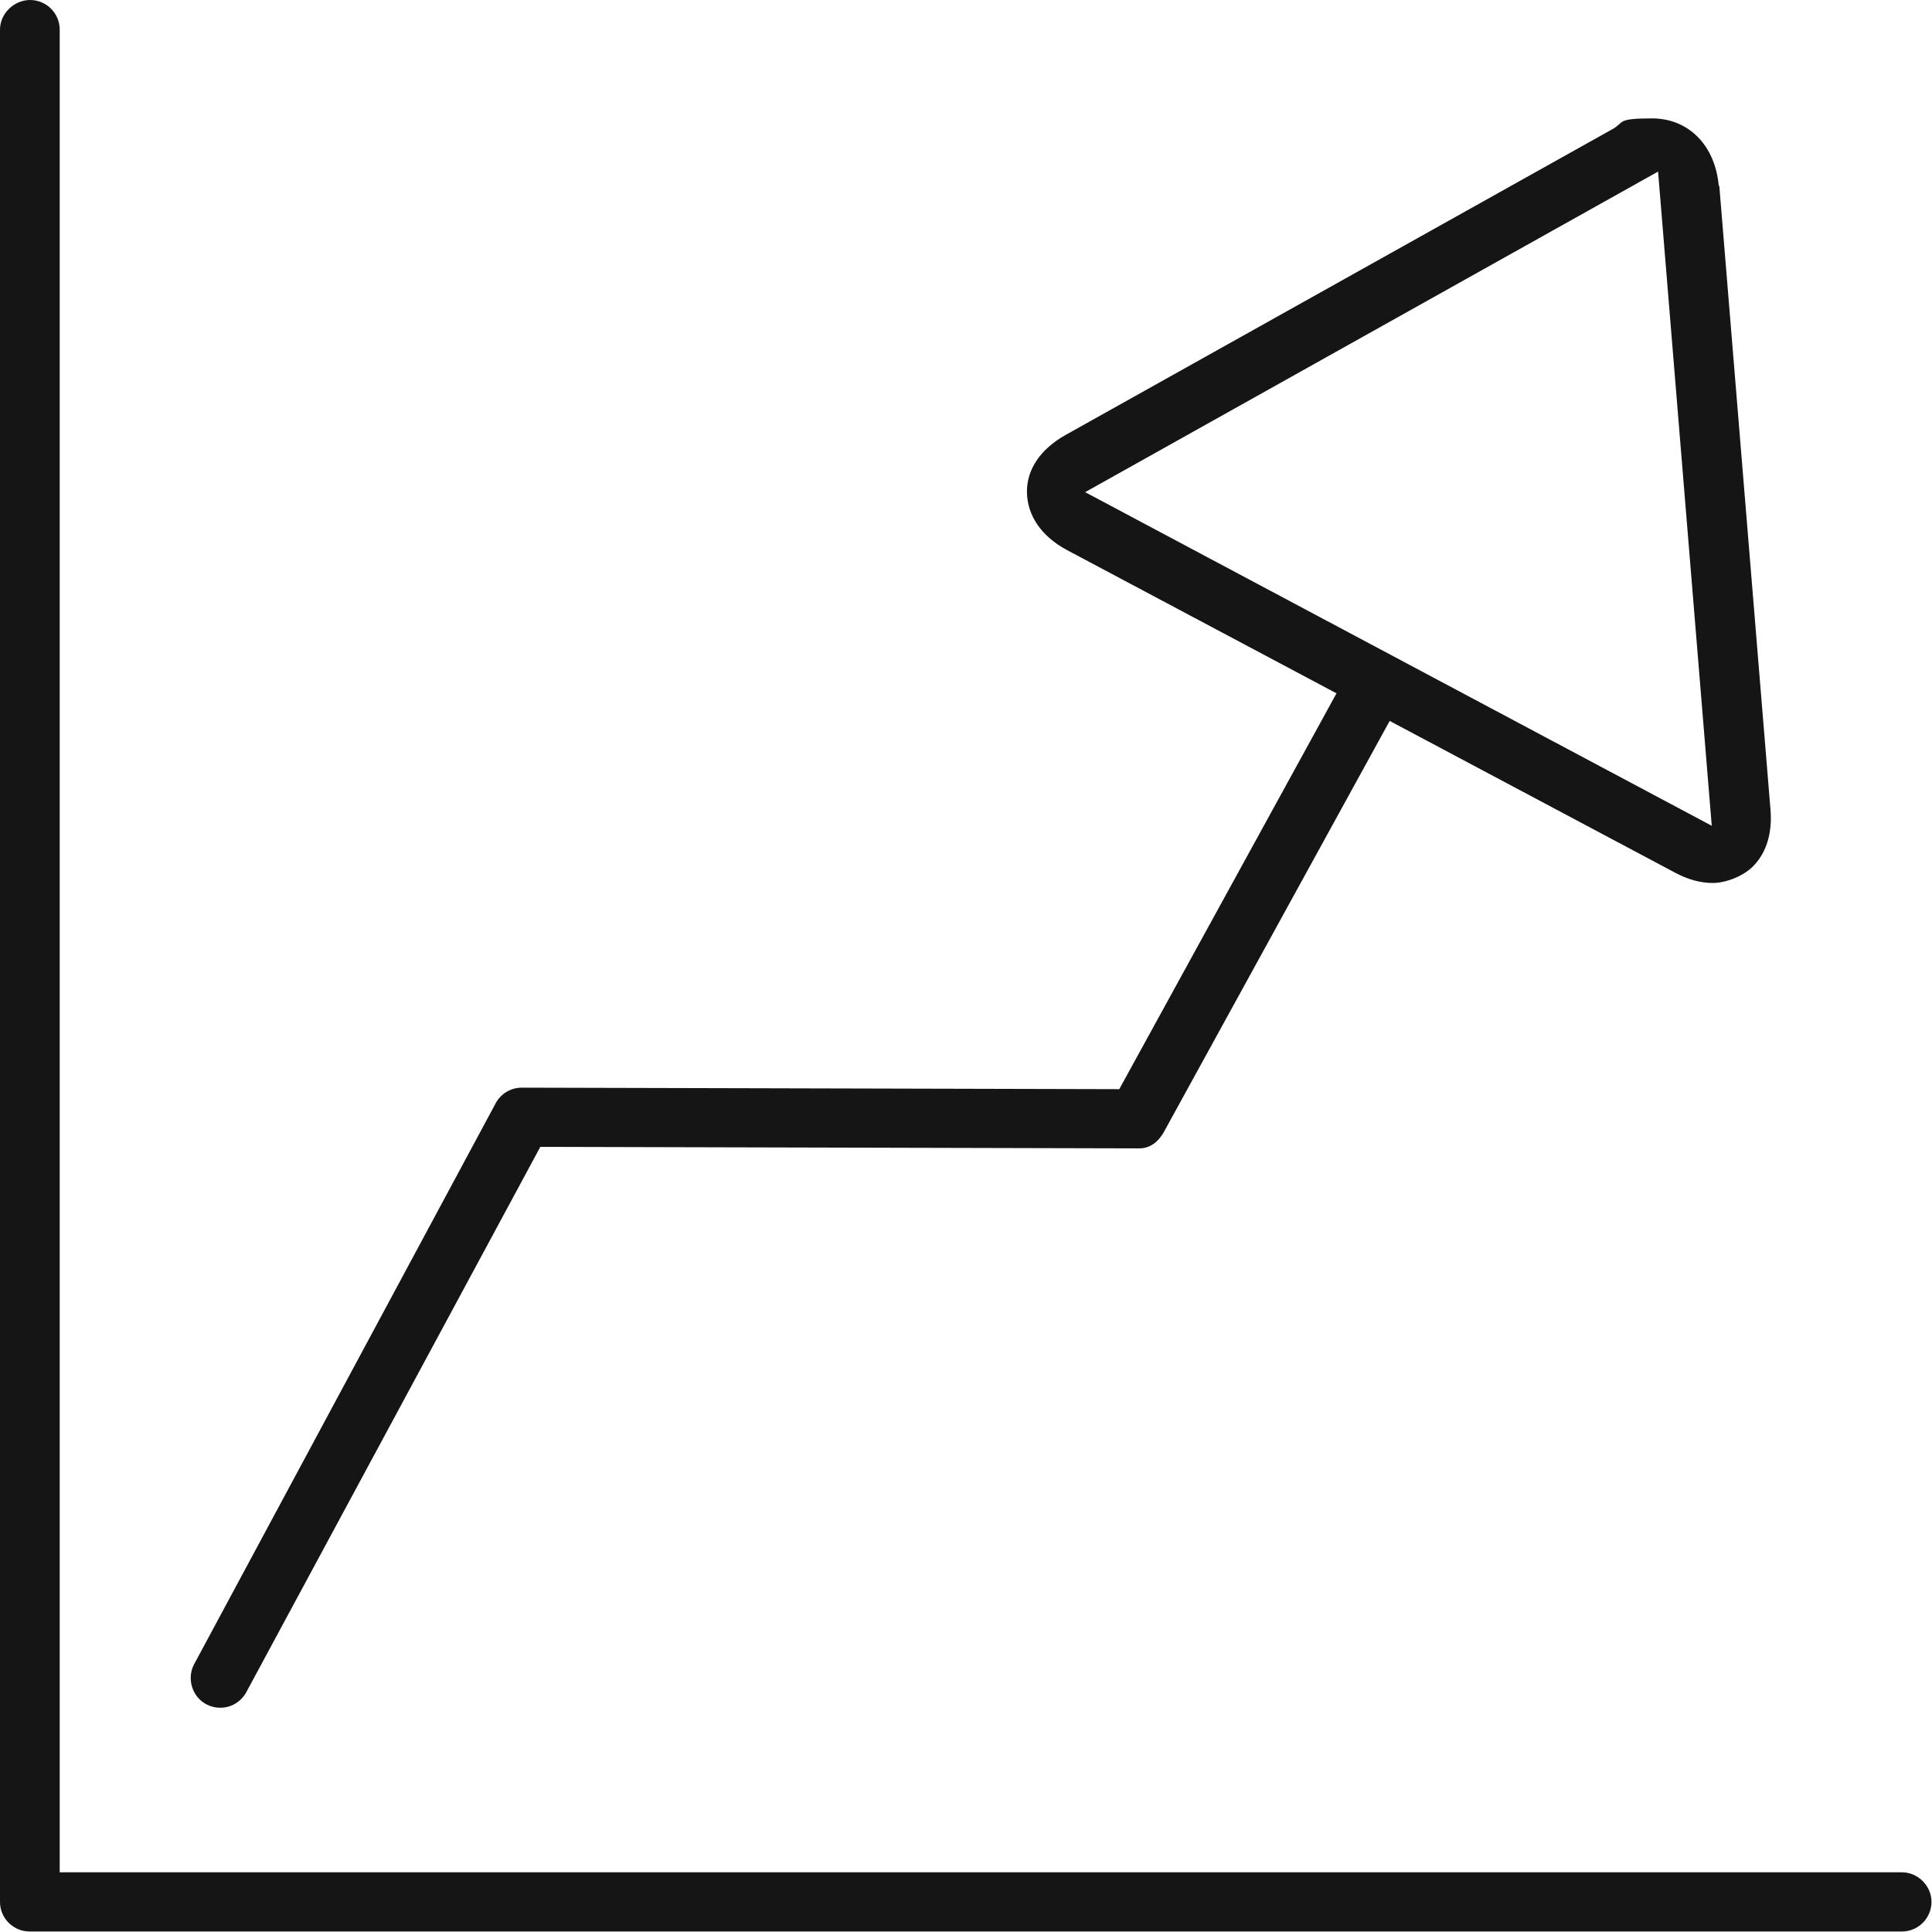
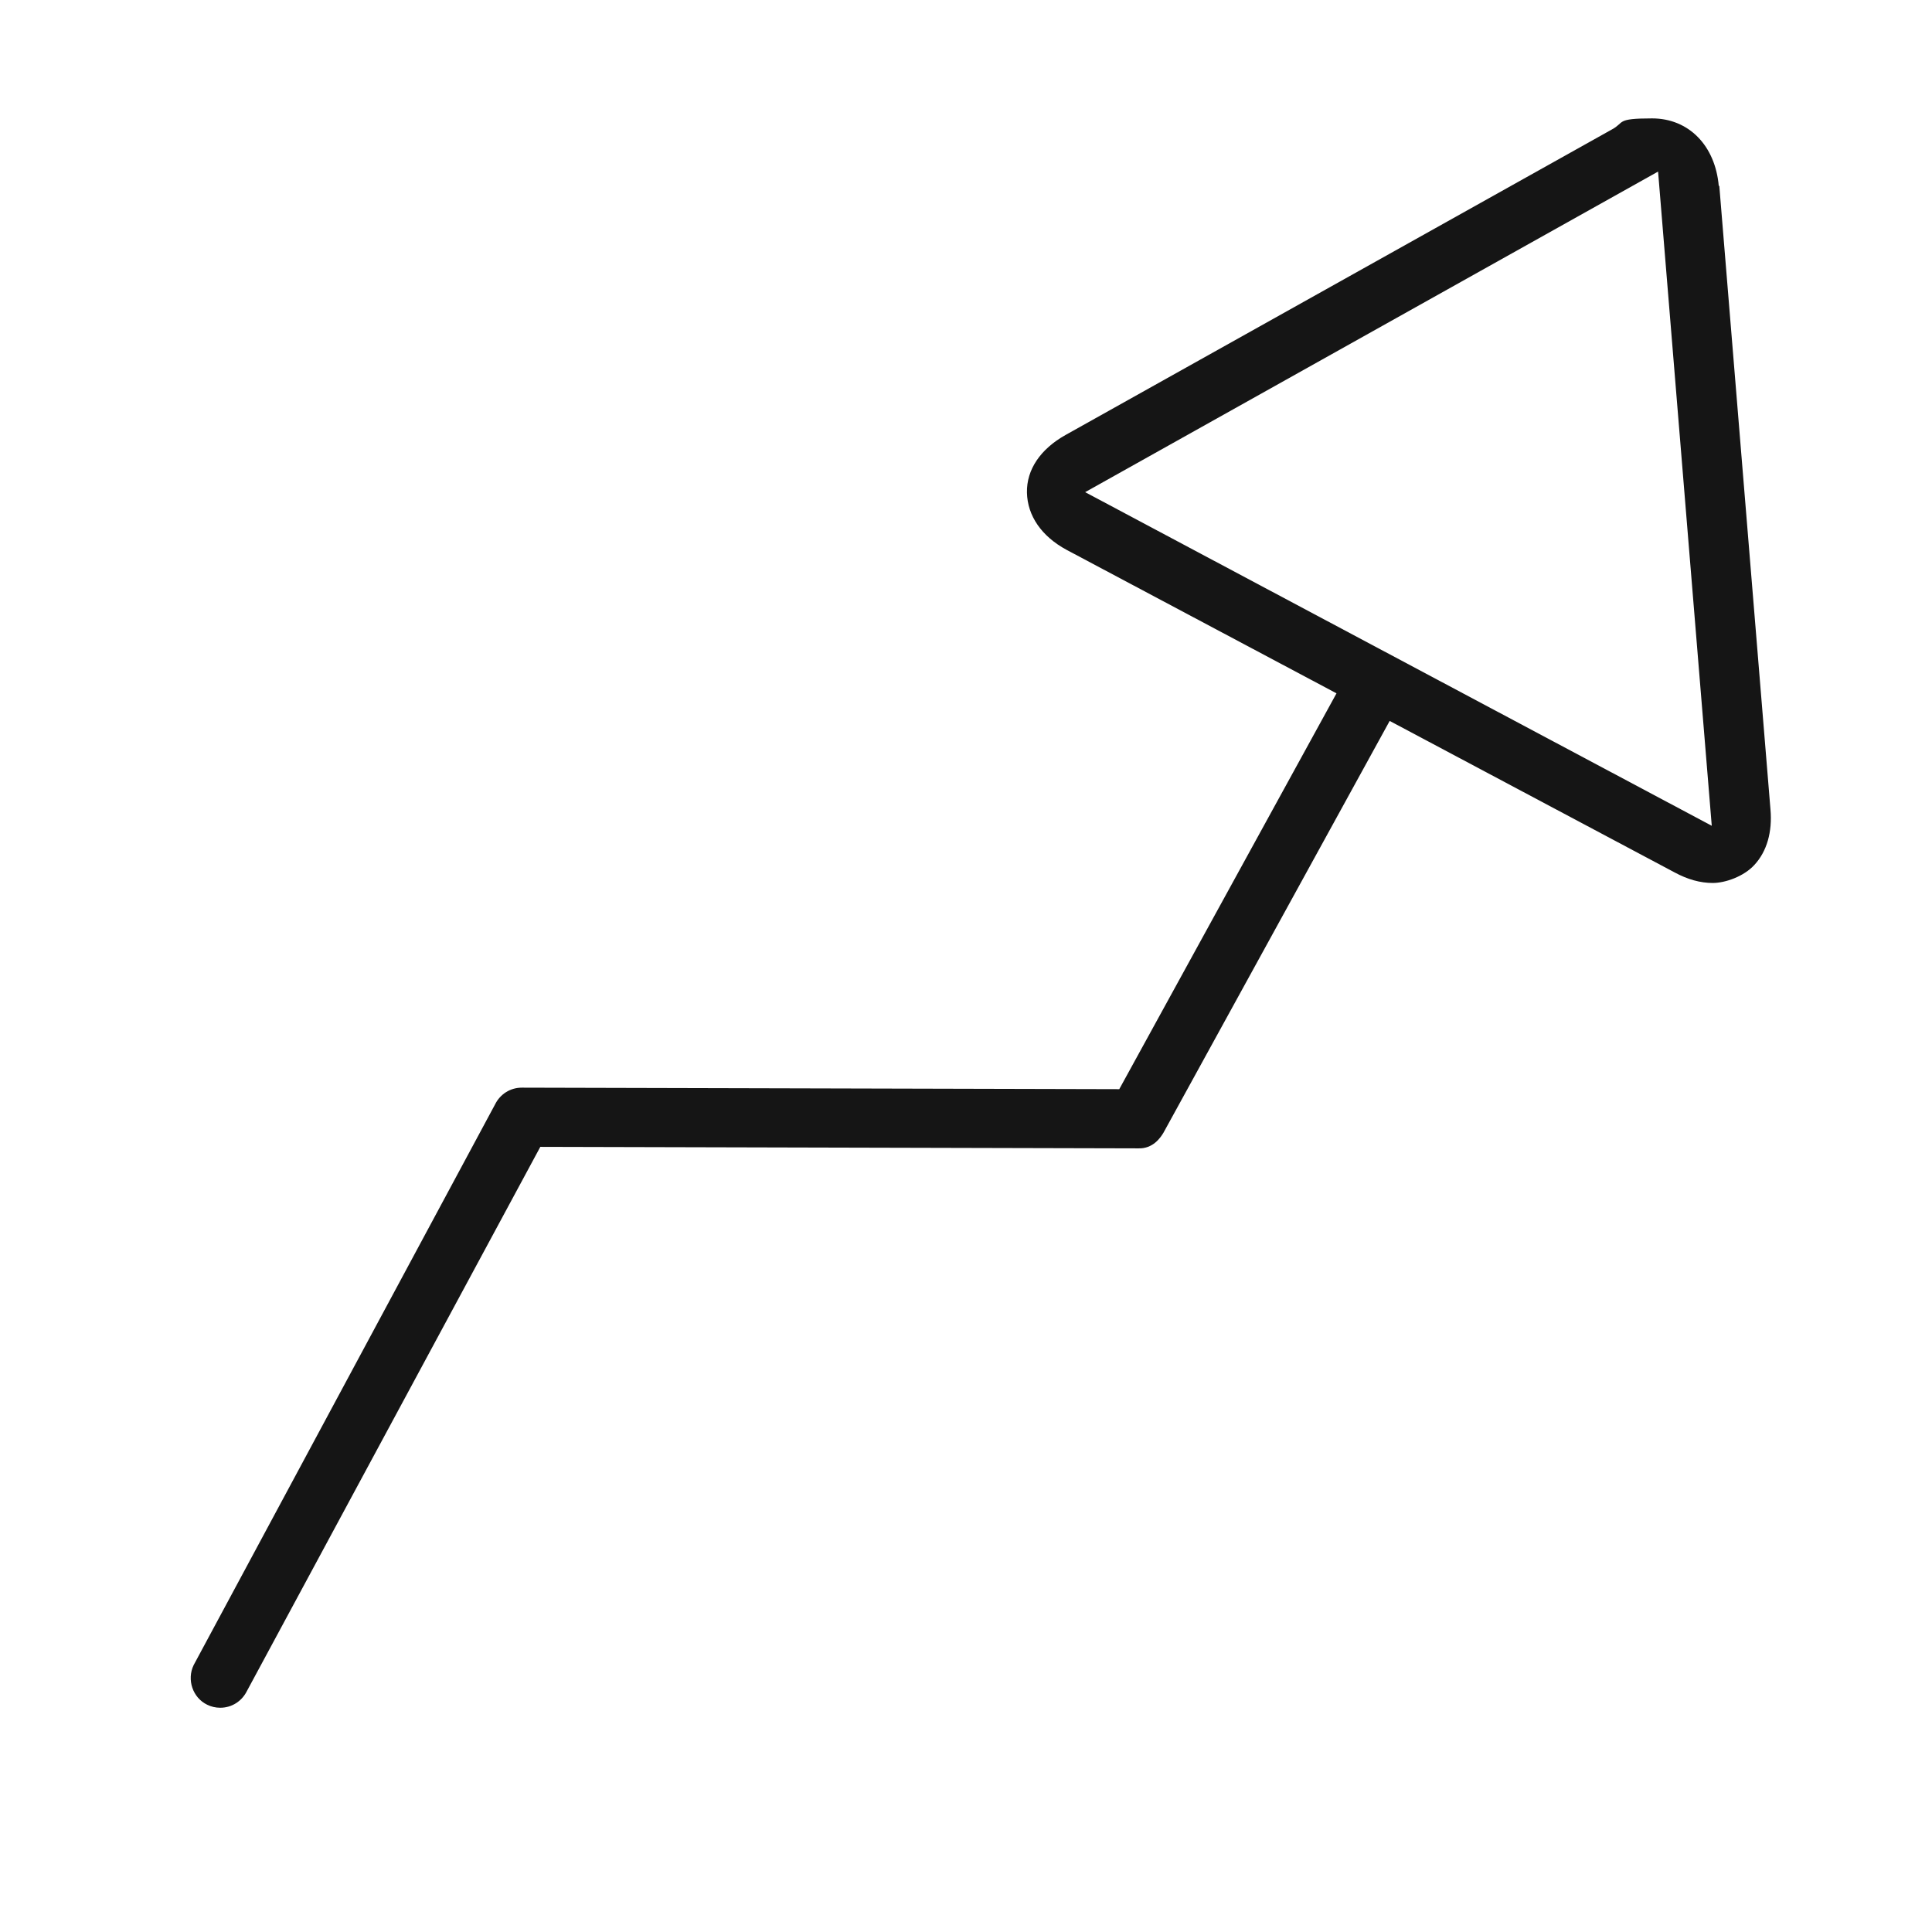
<svg xmlns="http://www.w3.org/2000/svg" id="Trend" viewBox="0 0 385.1 385.1">
  <defs>
    <style>      .cls-1 {        fill: #151515;        stroke-width: 0px;      }    </style>
  </defs>
  <path class="cls-1" d="M342.6,37.1c-.7-8.1-6-13.5-13.3-13.5s-5.4.8-8,2.2l-108.9,60.9c-5,2.8-7.8,6.9-7.7,11.5s2.9,8.7,7.9,11.4l53.8,28.6-43.3,78.9-119.1-.3c-2.3,0-4.3,1.3-5.3,3.3l-60.1,111.8c-1.4,2.9-.2,6.5,2.7,7.9h0c.8.4,1.7.6,2.6.6,2.3,0,4.3-1.3,5.3-3.3l58.5-108.5,119.2.3c2.9.1,4.4-2.1,5-3.1l45.1-82.1,56.8,30.2c2.6,1.4,5.1,2.1,7.6,2.1s6.2-1.3,8.3-3.6c2.5-2.7,3.6-6.6,3.2-11.1l-10.2-124.3h0ZM216.3,98.1l114.2-63.9,10.7,130.4-124.9-66.5h0Z" />
-   <path class="cls-1" d="M0,5.9v373.2c0,3.3,2.7,5.9,5.9,5.9h373.2c3.3,0,5.9-2.7,5.9-5.9s-2.7-5.9-5.9-5.9H11.9V5.9c0-3.3-2.7-5.9-5.9-5.9S0,2.7,0,5.9h0Z" />
</svg>